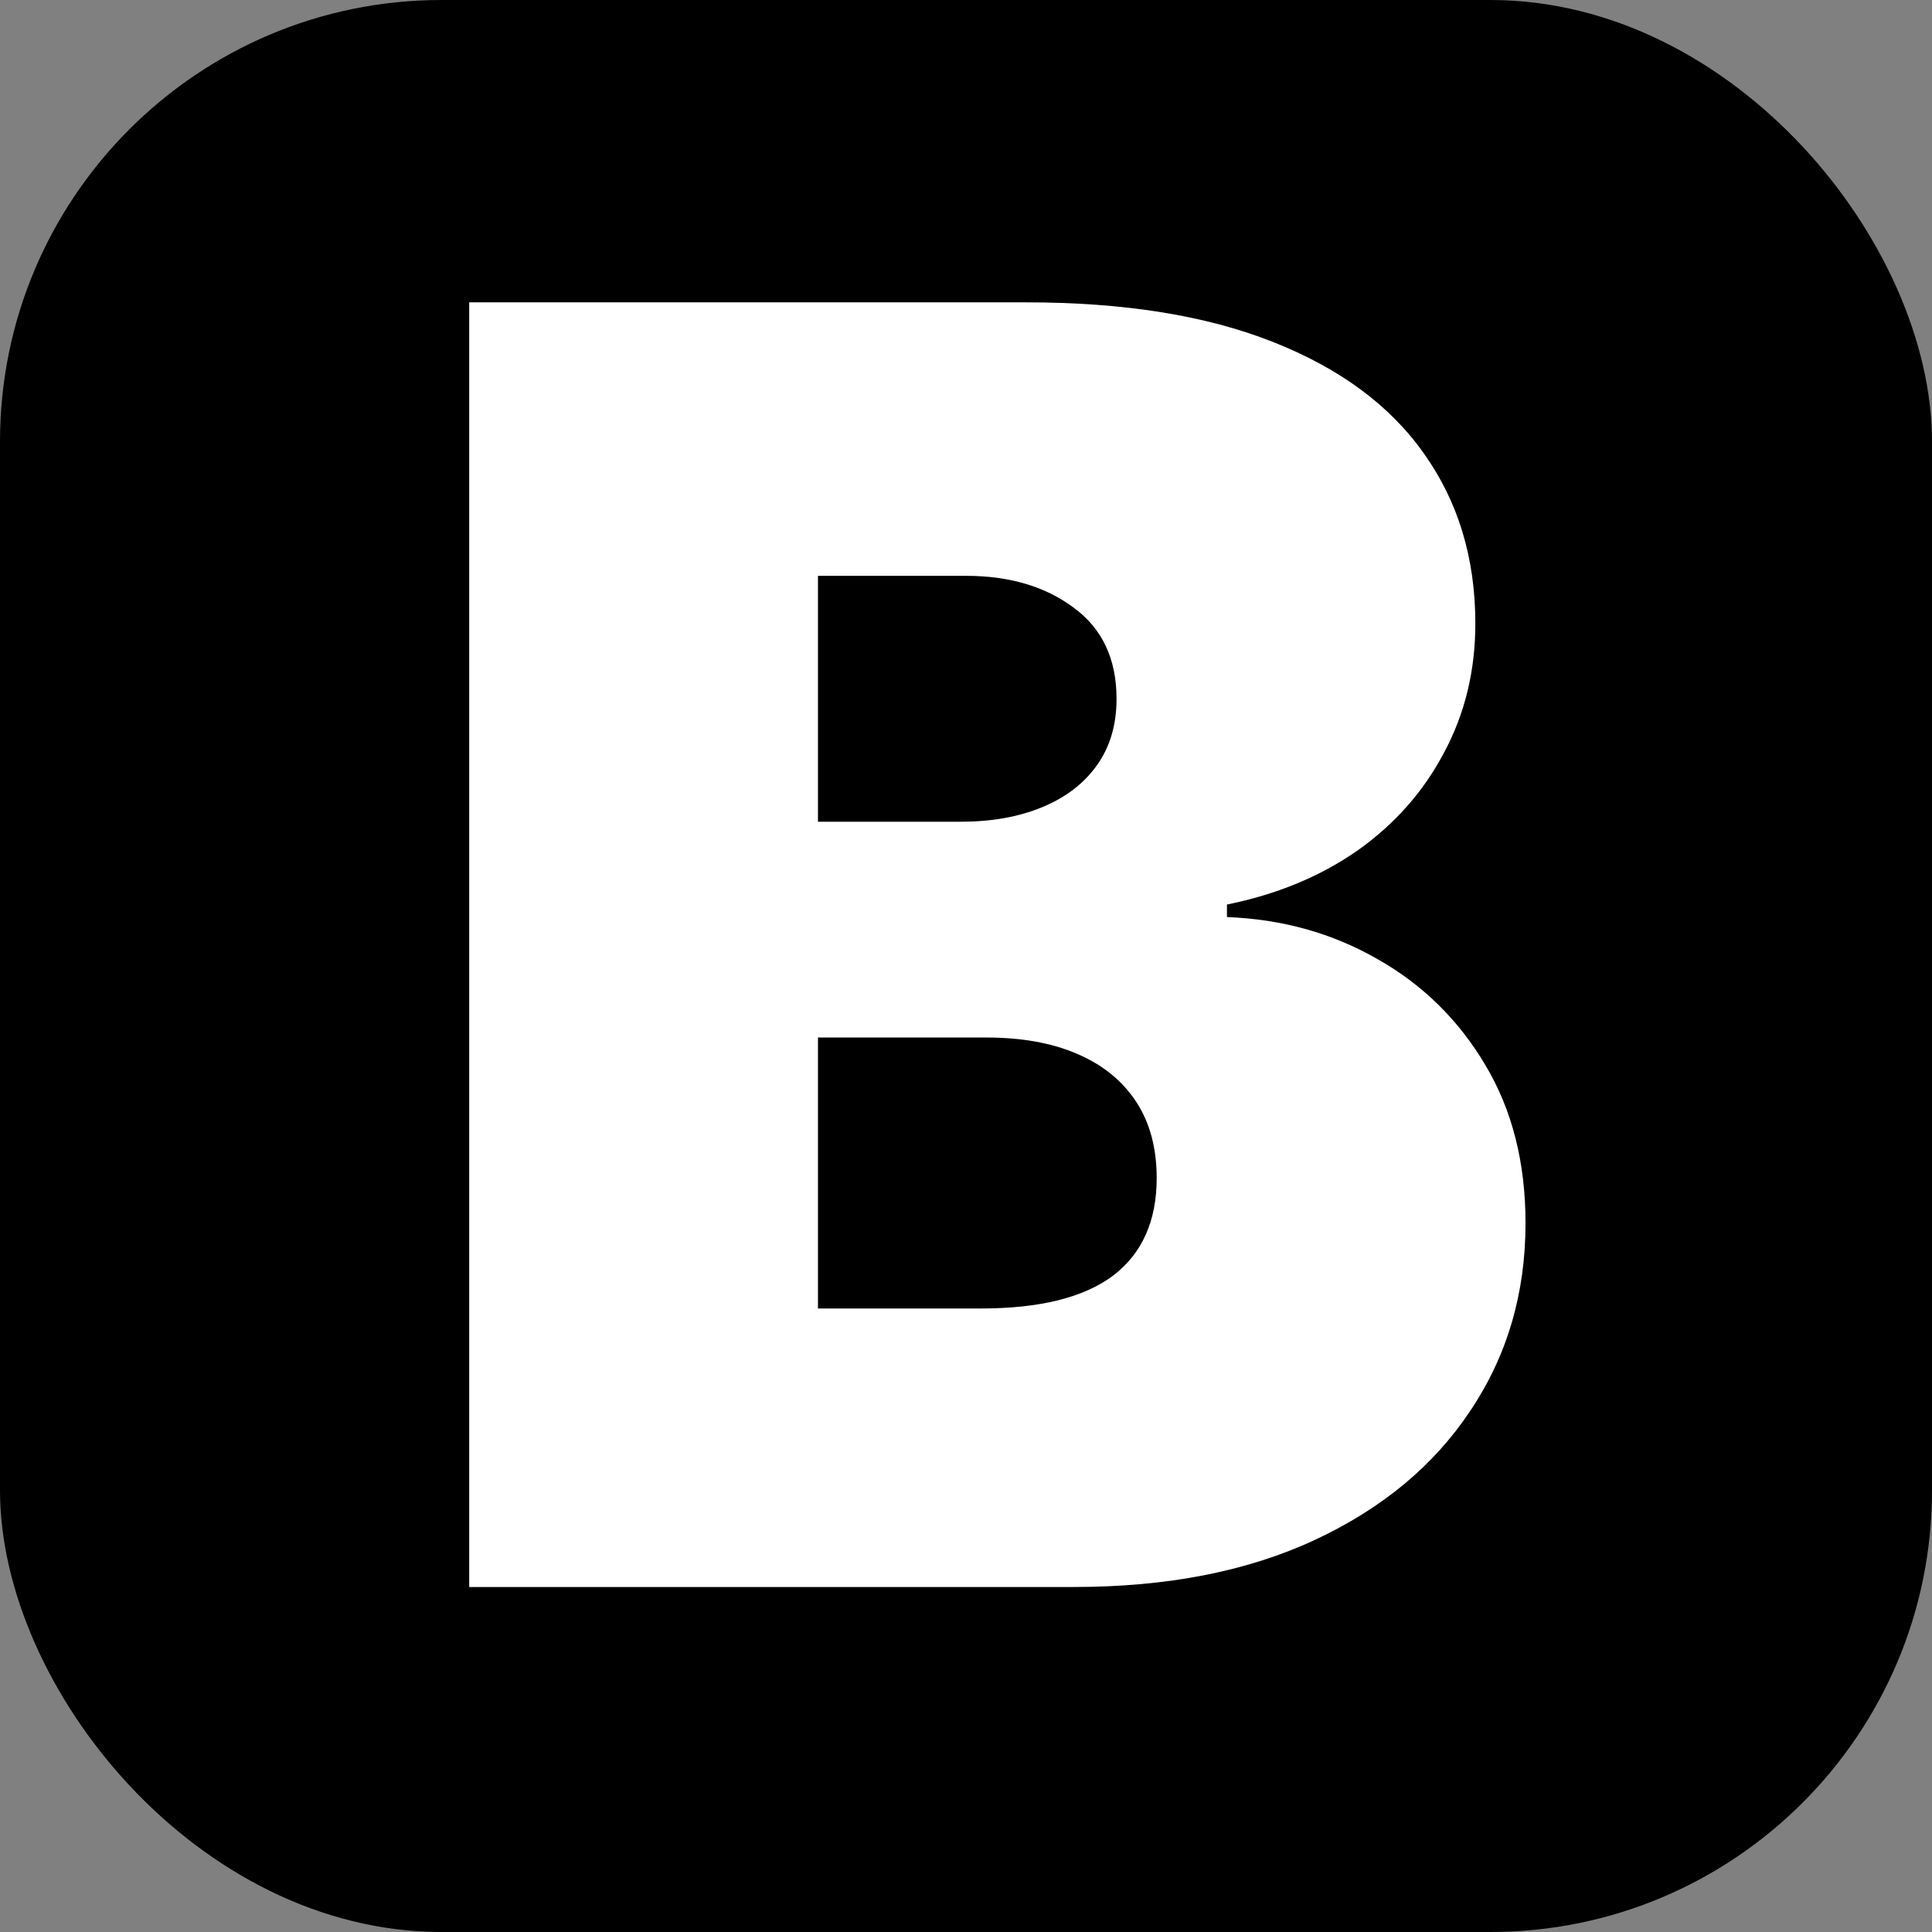
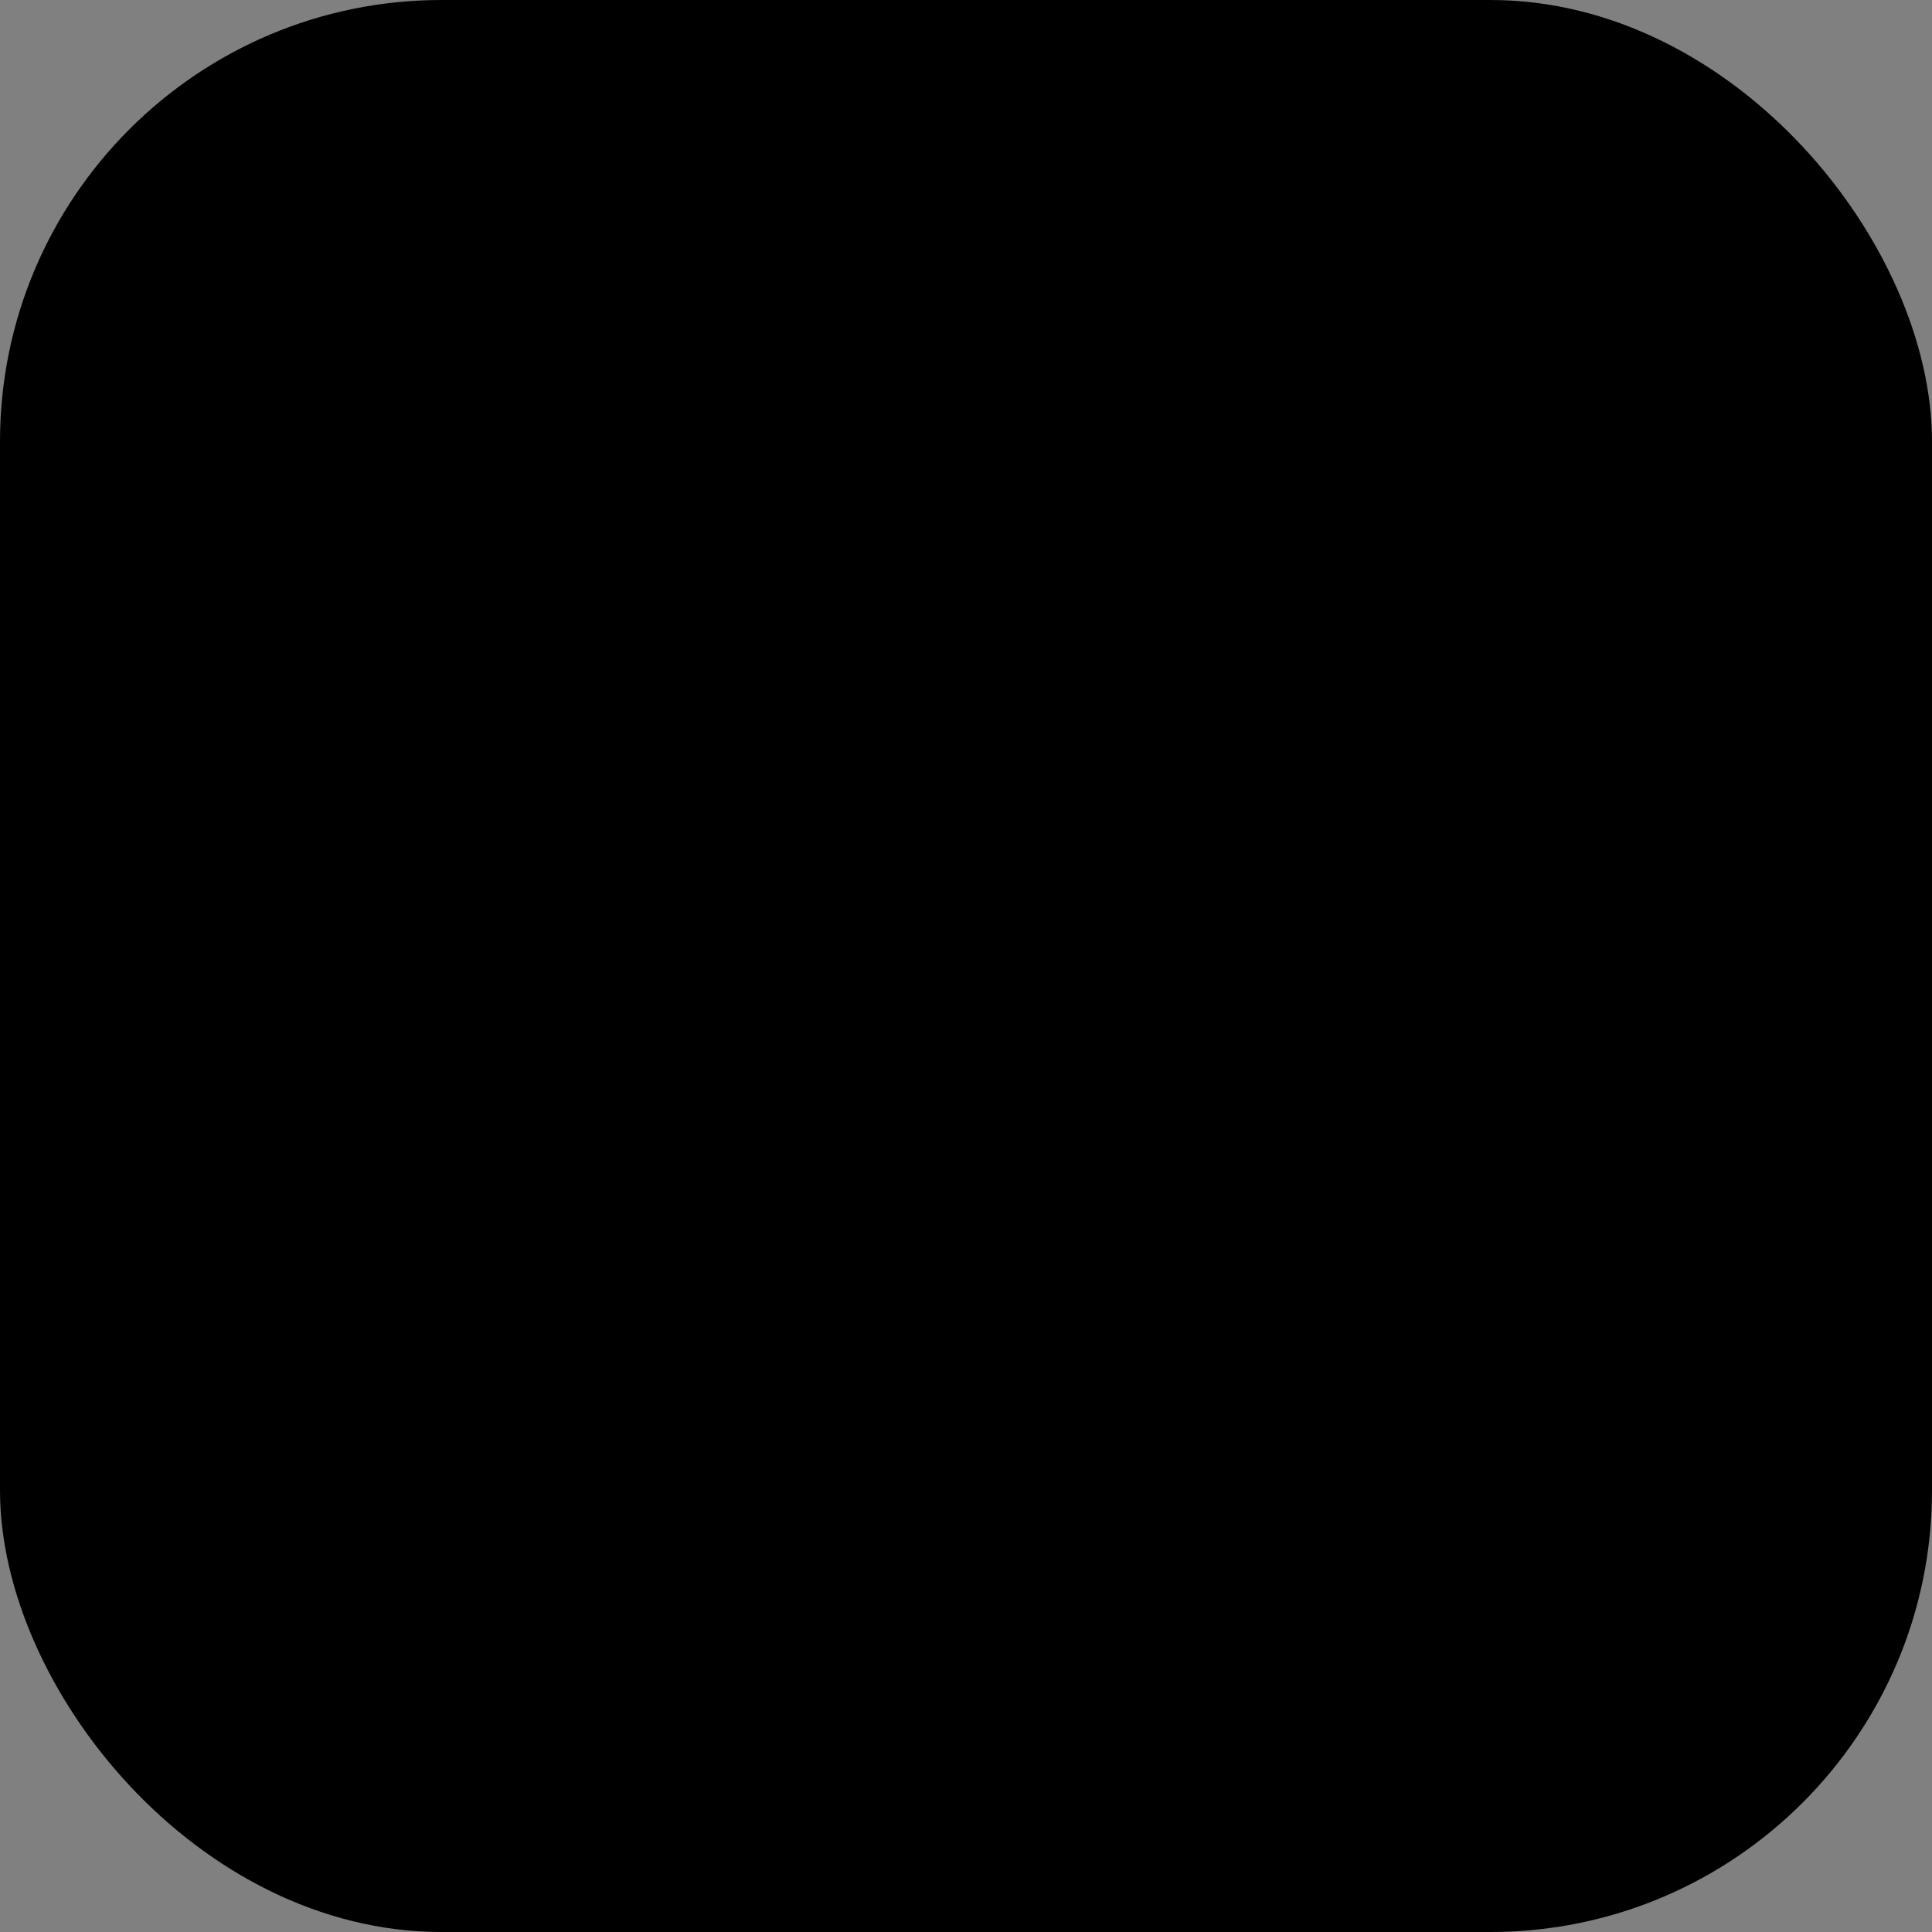
<svg xmlns="http://www.w3.org/2000/svg" width="140" height="140" viewBox="0 0 140 140" fill="none">
  <rect x="0" y="0" width="140" height="140" fill="#808080" stroke="none" />
  <rect width="140" height="140" rx="32" fill="black" />
-   <path d="M34 115V21.909H74.364C81.454 21.909 87.409 22.864 92.227 24.773C97.076 26.682 100.727 29.379 103.182 32.864C105.667 36.349 106.909 40.455 106.909 45.182C106.909 48.606 106.152 51.727 104.636 54.545C103.152 57.364 101.061 59.727 98.364 61.636C95.667 63.515 92.515 64.818 88.909 65.546V66.454C92.909 66.606 96.546 67.621 99.818 69.5C103.091 71.349 105.697 73.909 107.636 77.182C109.576 80.424 110.545 84.242 110.545 88.636C110.545 93.727 109.212 98.258 106.545 102.227C103.909 106.197 100.152 109.318 95.273 111.591C90.394 113.864 84.576 115 77.818 115H34ZM59.273 94.818H71.091C75.333 94.818 78.515 94.03 80.636 92.454C82.758 90.849 83.818 88.485 83.818 85.364C83.818 83.182 83.318 81.333 82.318 79.818C81.318 78.303 79.894 77.151 78.046 76.364C76.227 75.576 74.03 75.182 71.454 75.182H59.273V94.818ZM59.273 59.545H69.636C71.849 59.545 73.803 59.197 75.5 58.5C77.197 57.803 78.515 56.803 79.454 55.5C80.424 54.167 80.909 52.545 80.909 50.636C80.909 47.758 79.879 45.561 77.818 44.045C75.758 42.5 73.151 41.727 70 41.727H59.273V59.545Z" fill="white" />
</svg>